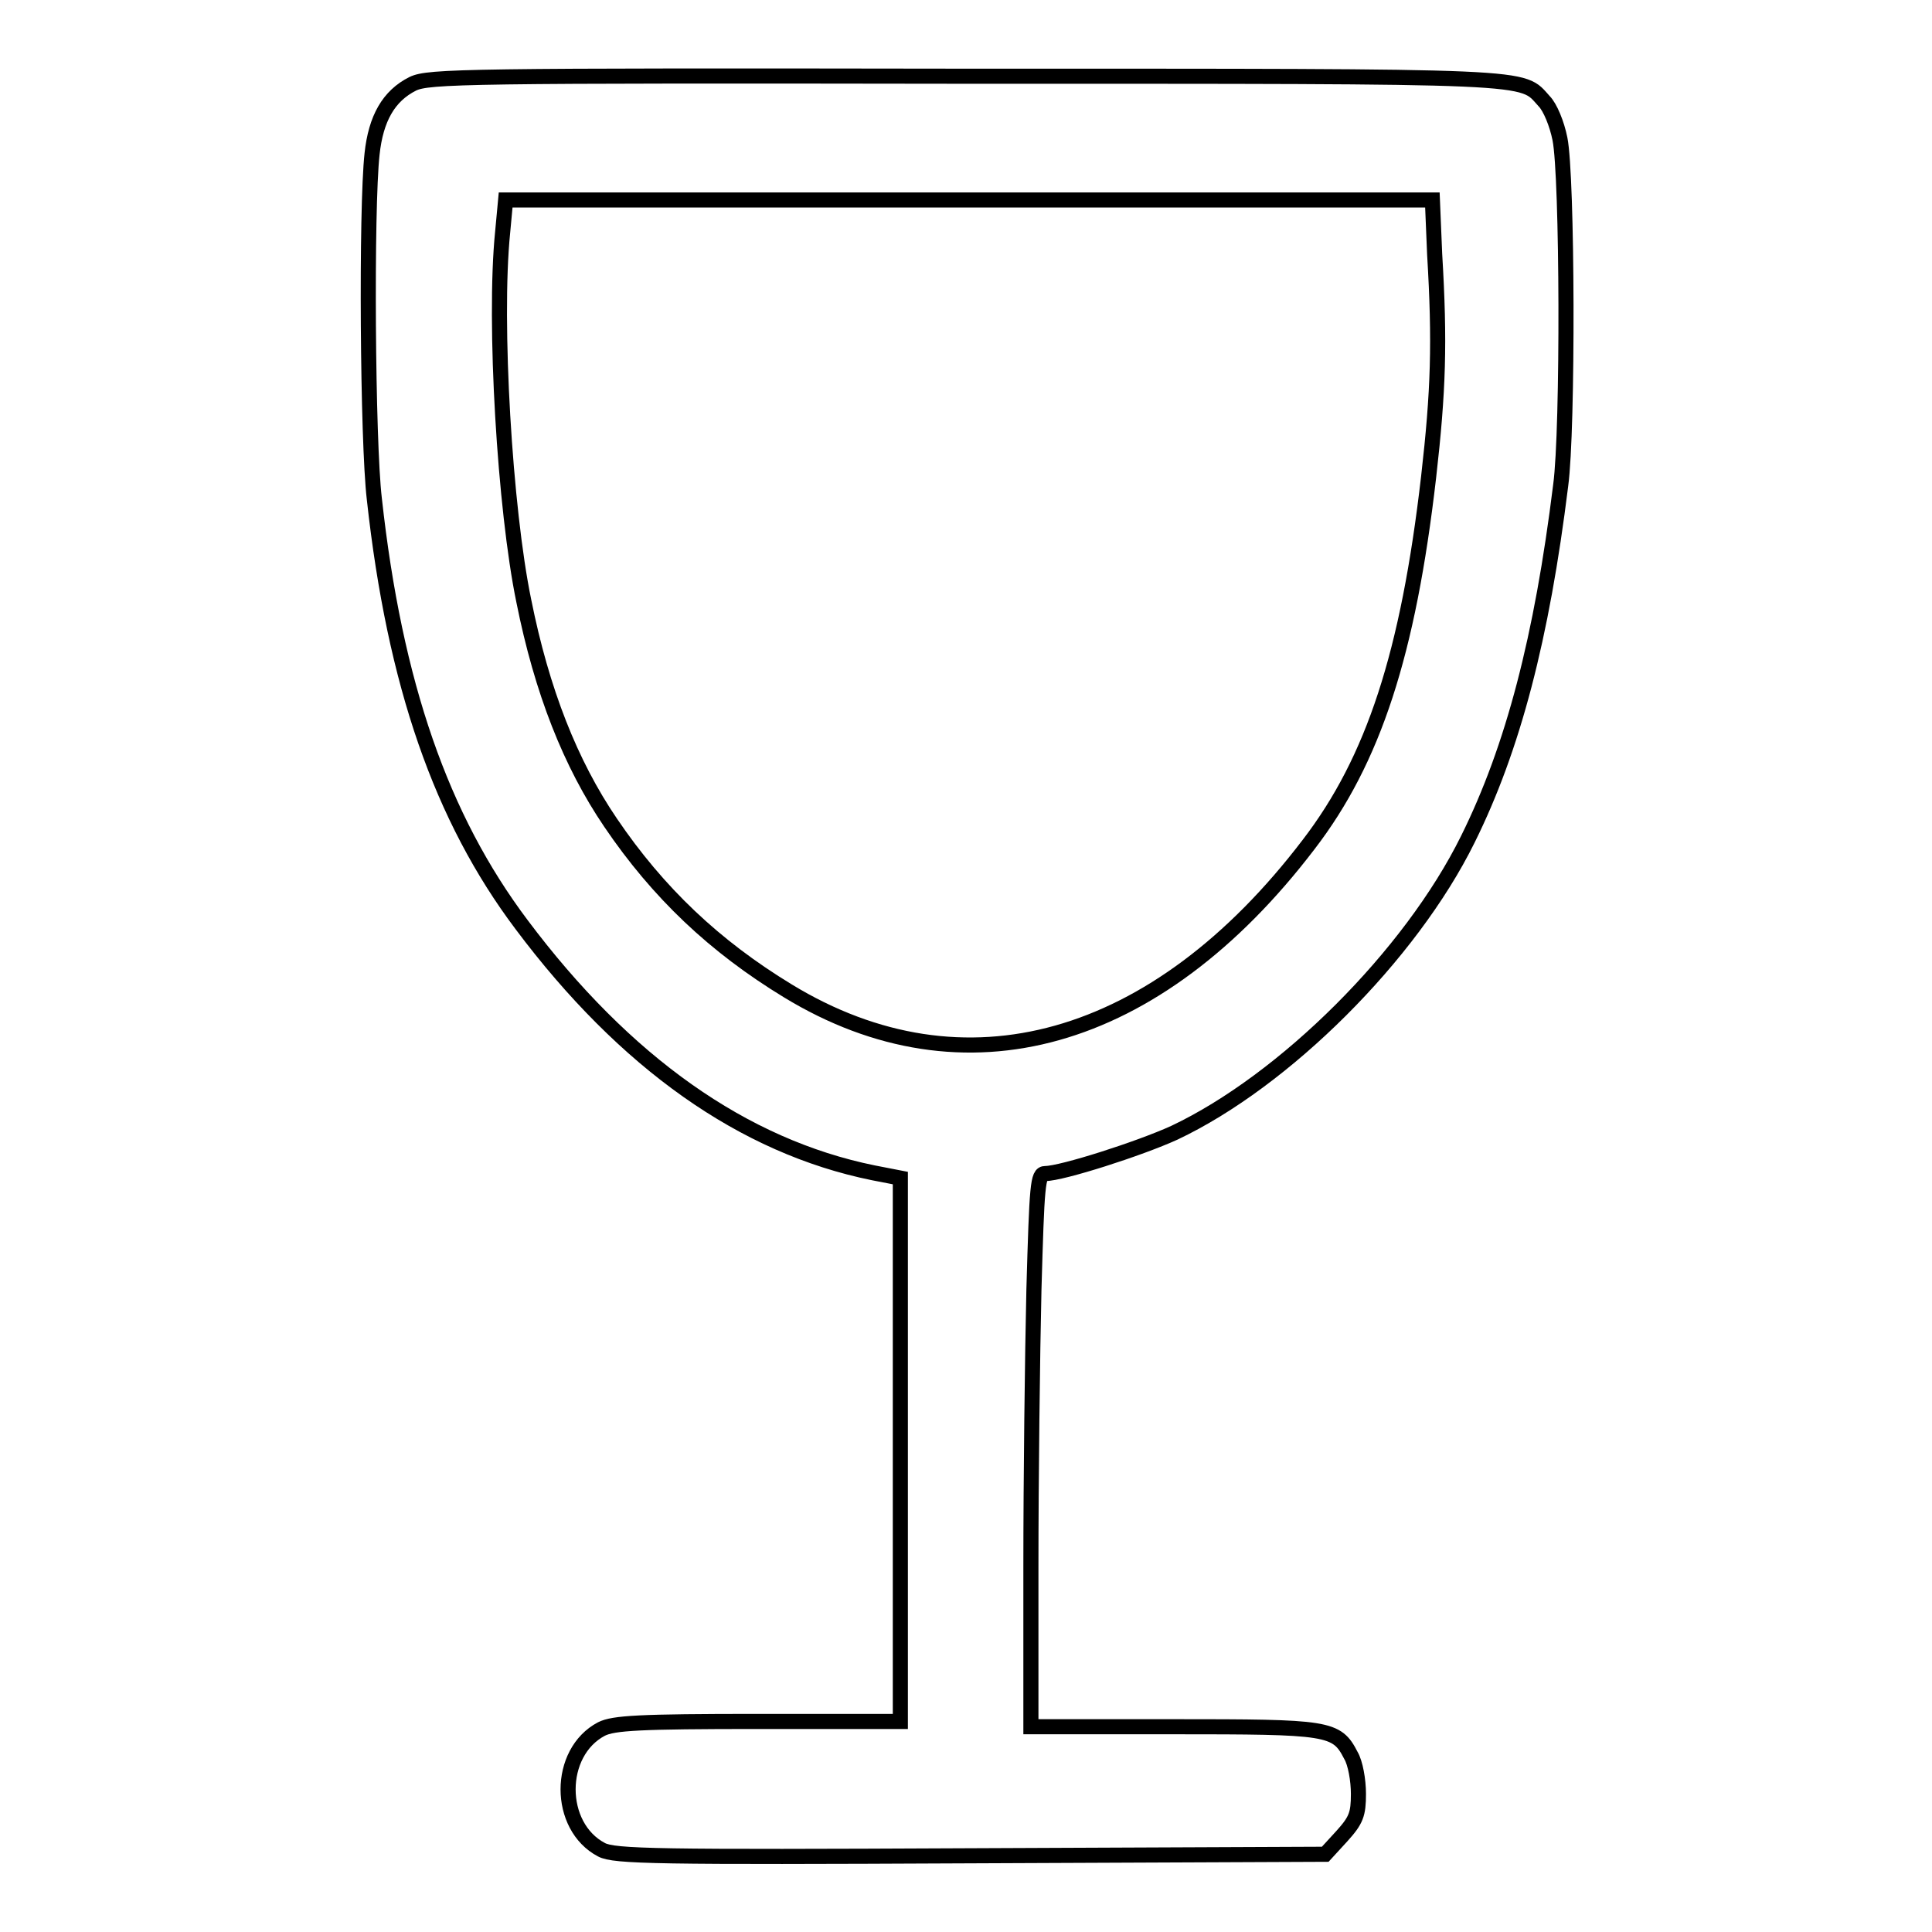
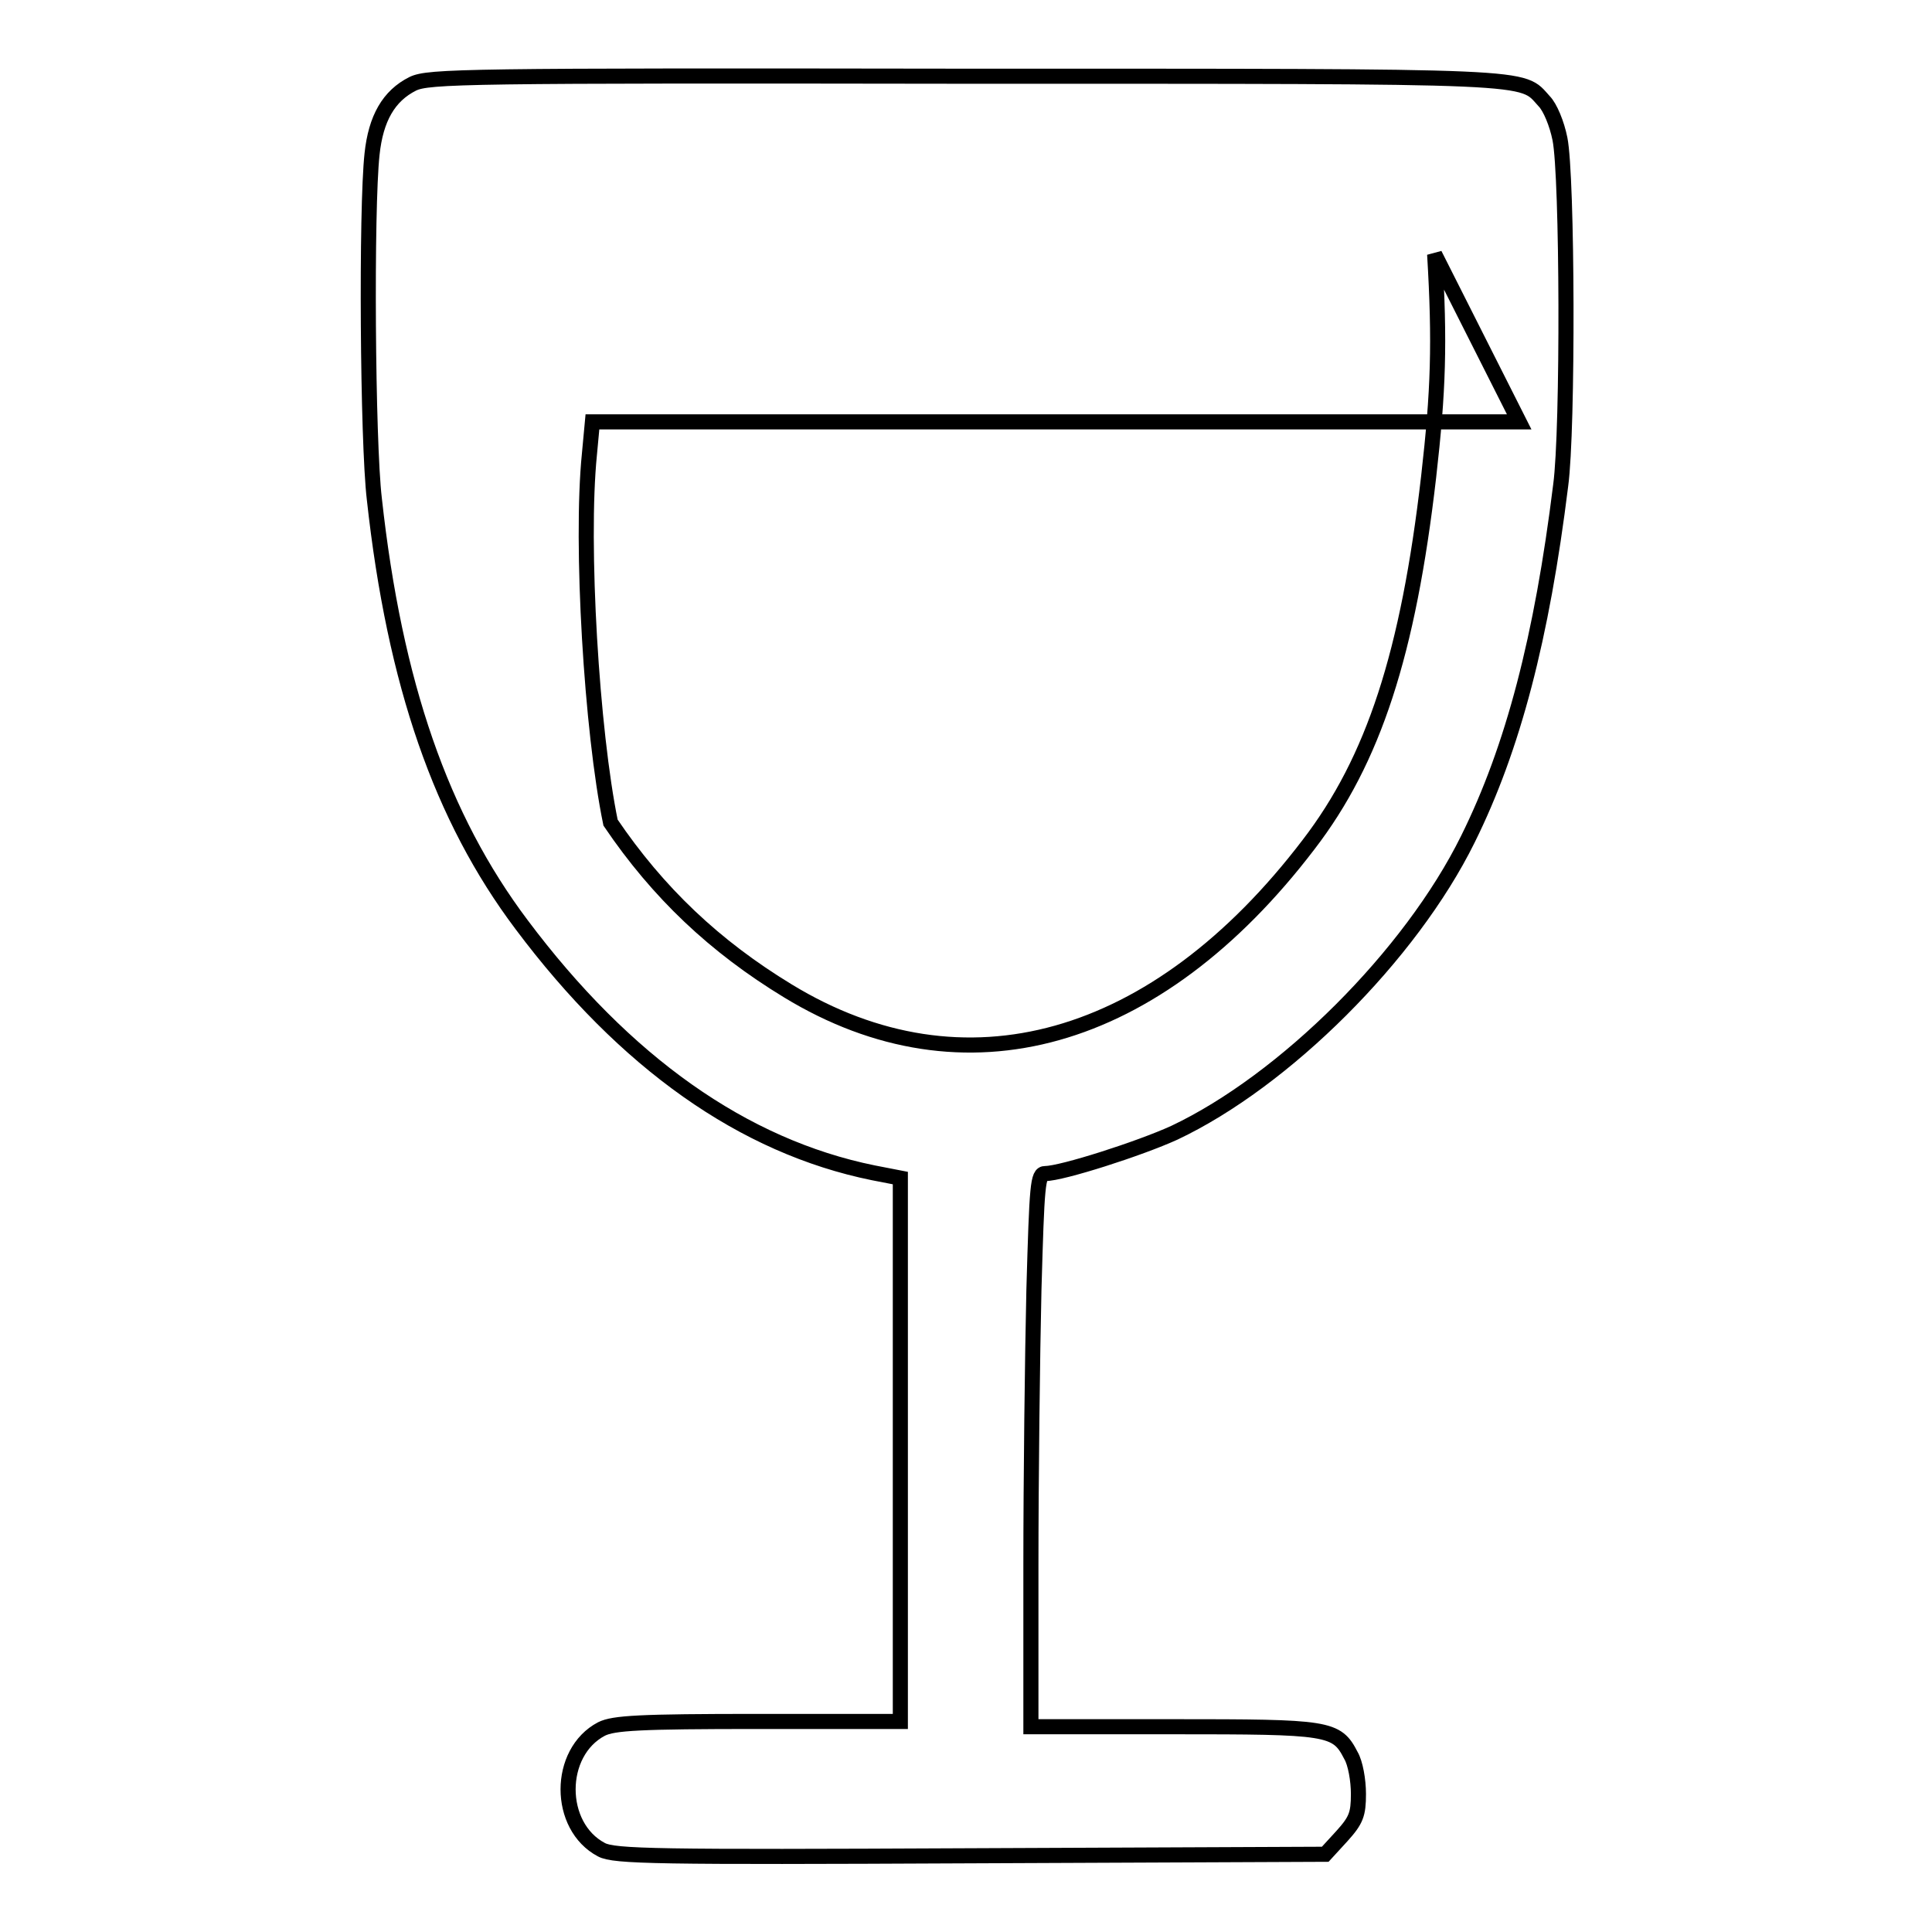
<svg xmlns="http://www.w3.org/2000/svg" version="1.1" x="0px" y="0px" viewBox="0 0 256 256" enable-background="new 0 0 256 256" xml:space="preserve">
  <g>
    <g>
      <g>
-         <path stroke-width="2" fill-opacity="0" stroke="#000000" d="M54.7,11.1c-3.2,1.6-4.9,4.6-5.4,9.3c-0.8,7.3-0.6,38.1,0.3,45.7c2.7,24.6,8.9,42.3,19.5,56.4c13.7,18.3,29.4,29.4,46.6,32.9l3.6,0.7v36v36h-18.8c-15.8,0-19.2,0.2-20.8,1c-5.9,3.1-5.9,12.9,0,16c1.7,0.9,7.3,1,48.9,0.8l47-0.2l2.2-2.4c1.9-2.1,2.2-2.9,2.2-5.6c0-1.8-0.4-4.1-1-5.1c-1.9-3.7-2.9-3.8-23.6-3.8h-18.8v-21.2c0-11.7,0.2-28.2,0.4-36.7c0.4-14,0.5-15.4,1.5-15.4c2.2,0,12.5-3.3,17.1-5.4c14.6-6.9,31.3-23.5,38.9-38.9c6-12.1,9.8-26.7,12.3-46.9c1-7.4,0.9-41-0.1-45.9c-0.4-2-1.3-4.2-2.1-5c-3.1-3.4,0-3.3-76.5-3.3C61.6,10,56.8,10.1,54.7,11.1z M190.1,33.7c0.7,11.7,0.5,18.1-0.8,29.5c-2.7,23.4-7.3,37.5-15.9,48.7c-20.2,26.5-45.7,33.6-69,19.4c-9.7-5.9-17.2-13-23.5-22.3c-5.3-7.8-9.1-17.4-11.5-29.4c-2.5-12.1-4-36.9-2.8-48.8l0.4-4.3h61.4h61.4L190.1,33.7z" />
+         <path stroke-width="2" fill-opacity="0" stroke="#000000" d="M54.7,11.1c-3.2,1.6-4.9,4.6-5.4,9.3c-0.8,7.3-0.6,38.1,0.3,45.7c2.7,24.6,8.9,42.3,19.5,56.4c13.7,18.3,29.4,29.4,46.6,32.9l3.6,0.7v36v36h-18.8c-15.8,0-19.2,0.2-20.8,1c-5.9,3.1-5.9,12.9,0,16c1.7,0.9,7.3,1,48.9,0.8l47-0.2l2.2-2.4c1.9-2.1,2.2-2.9,2.2-5.6c0-1.8-0.4-4.1-1-5.1c-1.9-3.7-2.9-3.8-23.6-3.8h-18.8v-21.2c0-11.7,0.2-28.2,0.4-36.7c0.4-14,0.5-15.4,1.5-15.4c2.2,0,12.5-3.3,17.1-5.4c14.6-6.9,31.3-23.5,38.9-38.9c6-12.1,9.8-26.7,12.3-46.9c1-7.4,0.9-41-0.1-45.9c-0.4-2-1.3-4.2-2.1-5c-3.1-3.4,0-3.3-76.5-3.3C61.6,10,56.8,10.1,54.7,11.1z M190.1,33.7c0.7,11.7,0.5,18.1-0.8,29.5c-2.7,23.4-7.3,37.5-15.9,48.7c-20.2,26.5-45.7,33.6-69,19.4c-9.7-5.9-17.2-13-23.5-22.3c-2.5-12.1-4-36.9-2.8-48.8l0.4-4.3h61.4h61.4L190.1,33.7z" />
      </g>
    </g>
  </g>
</svg>